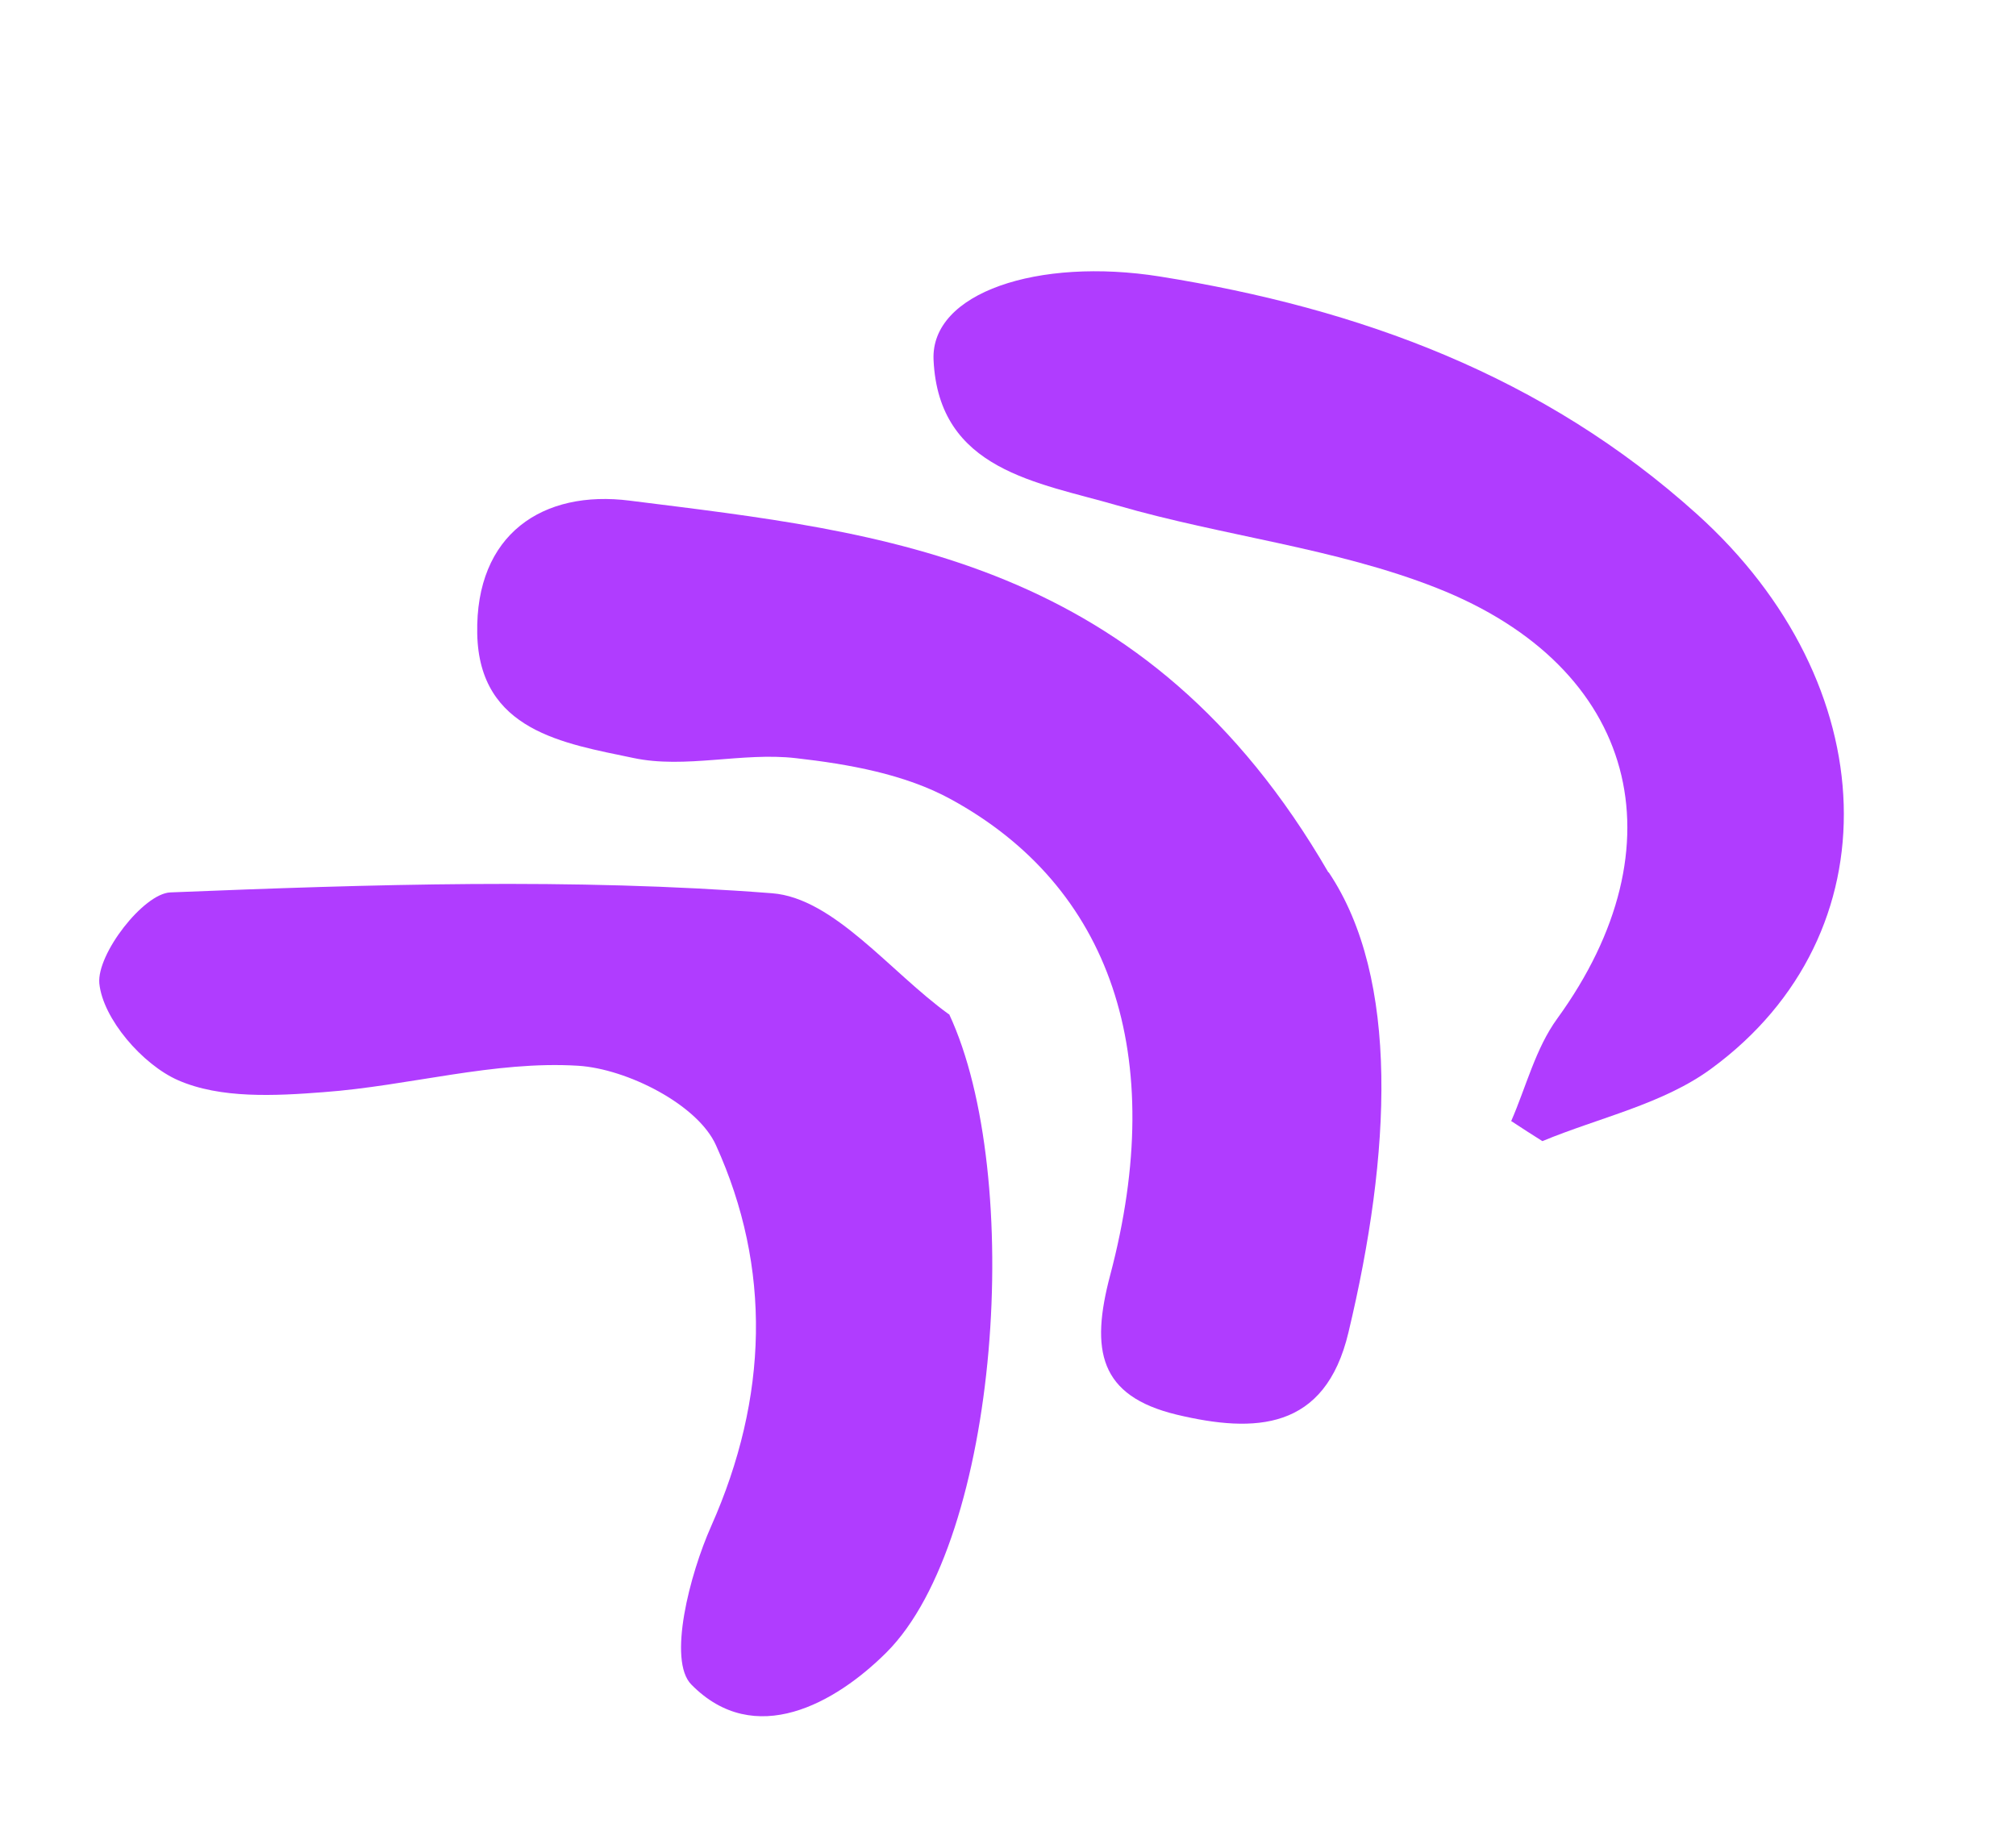
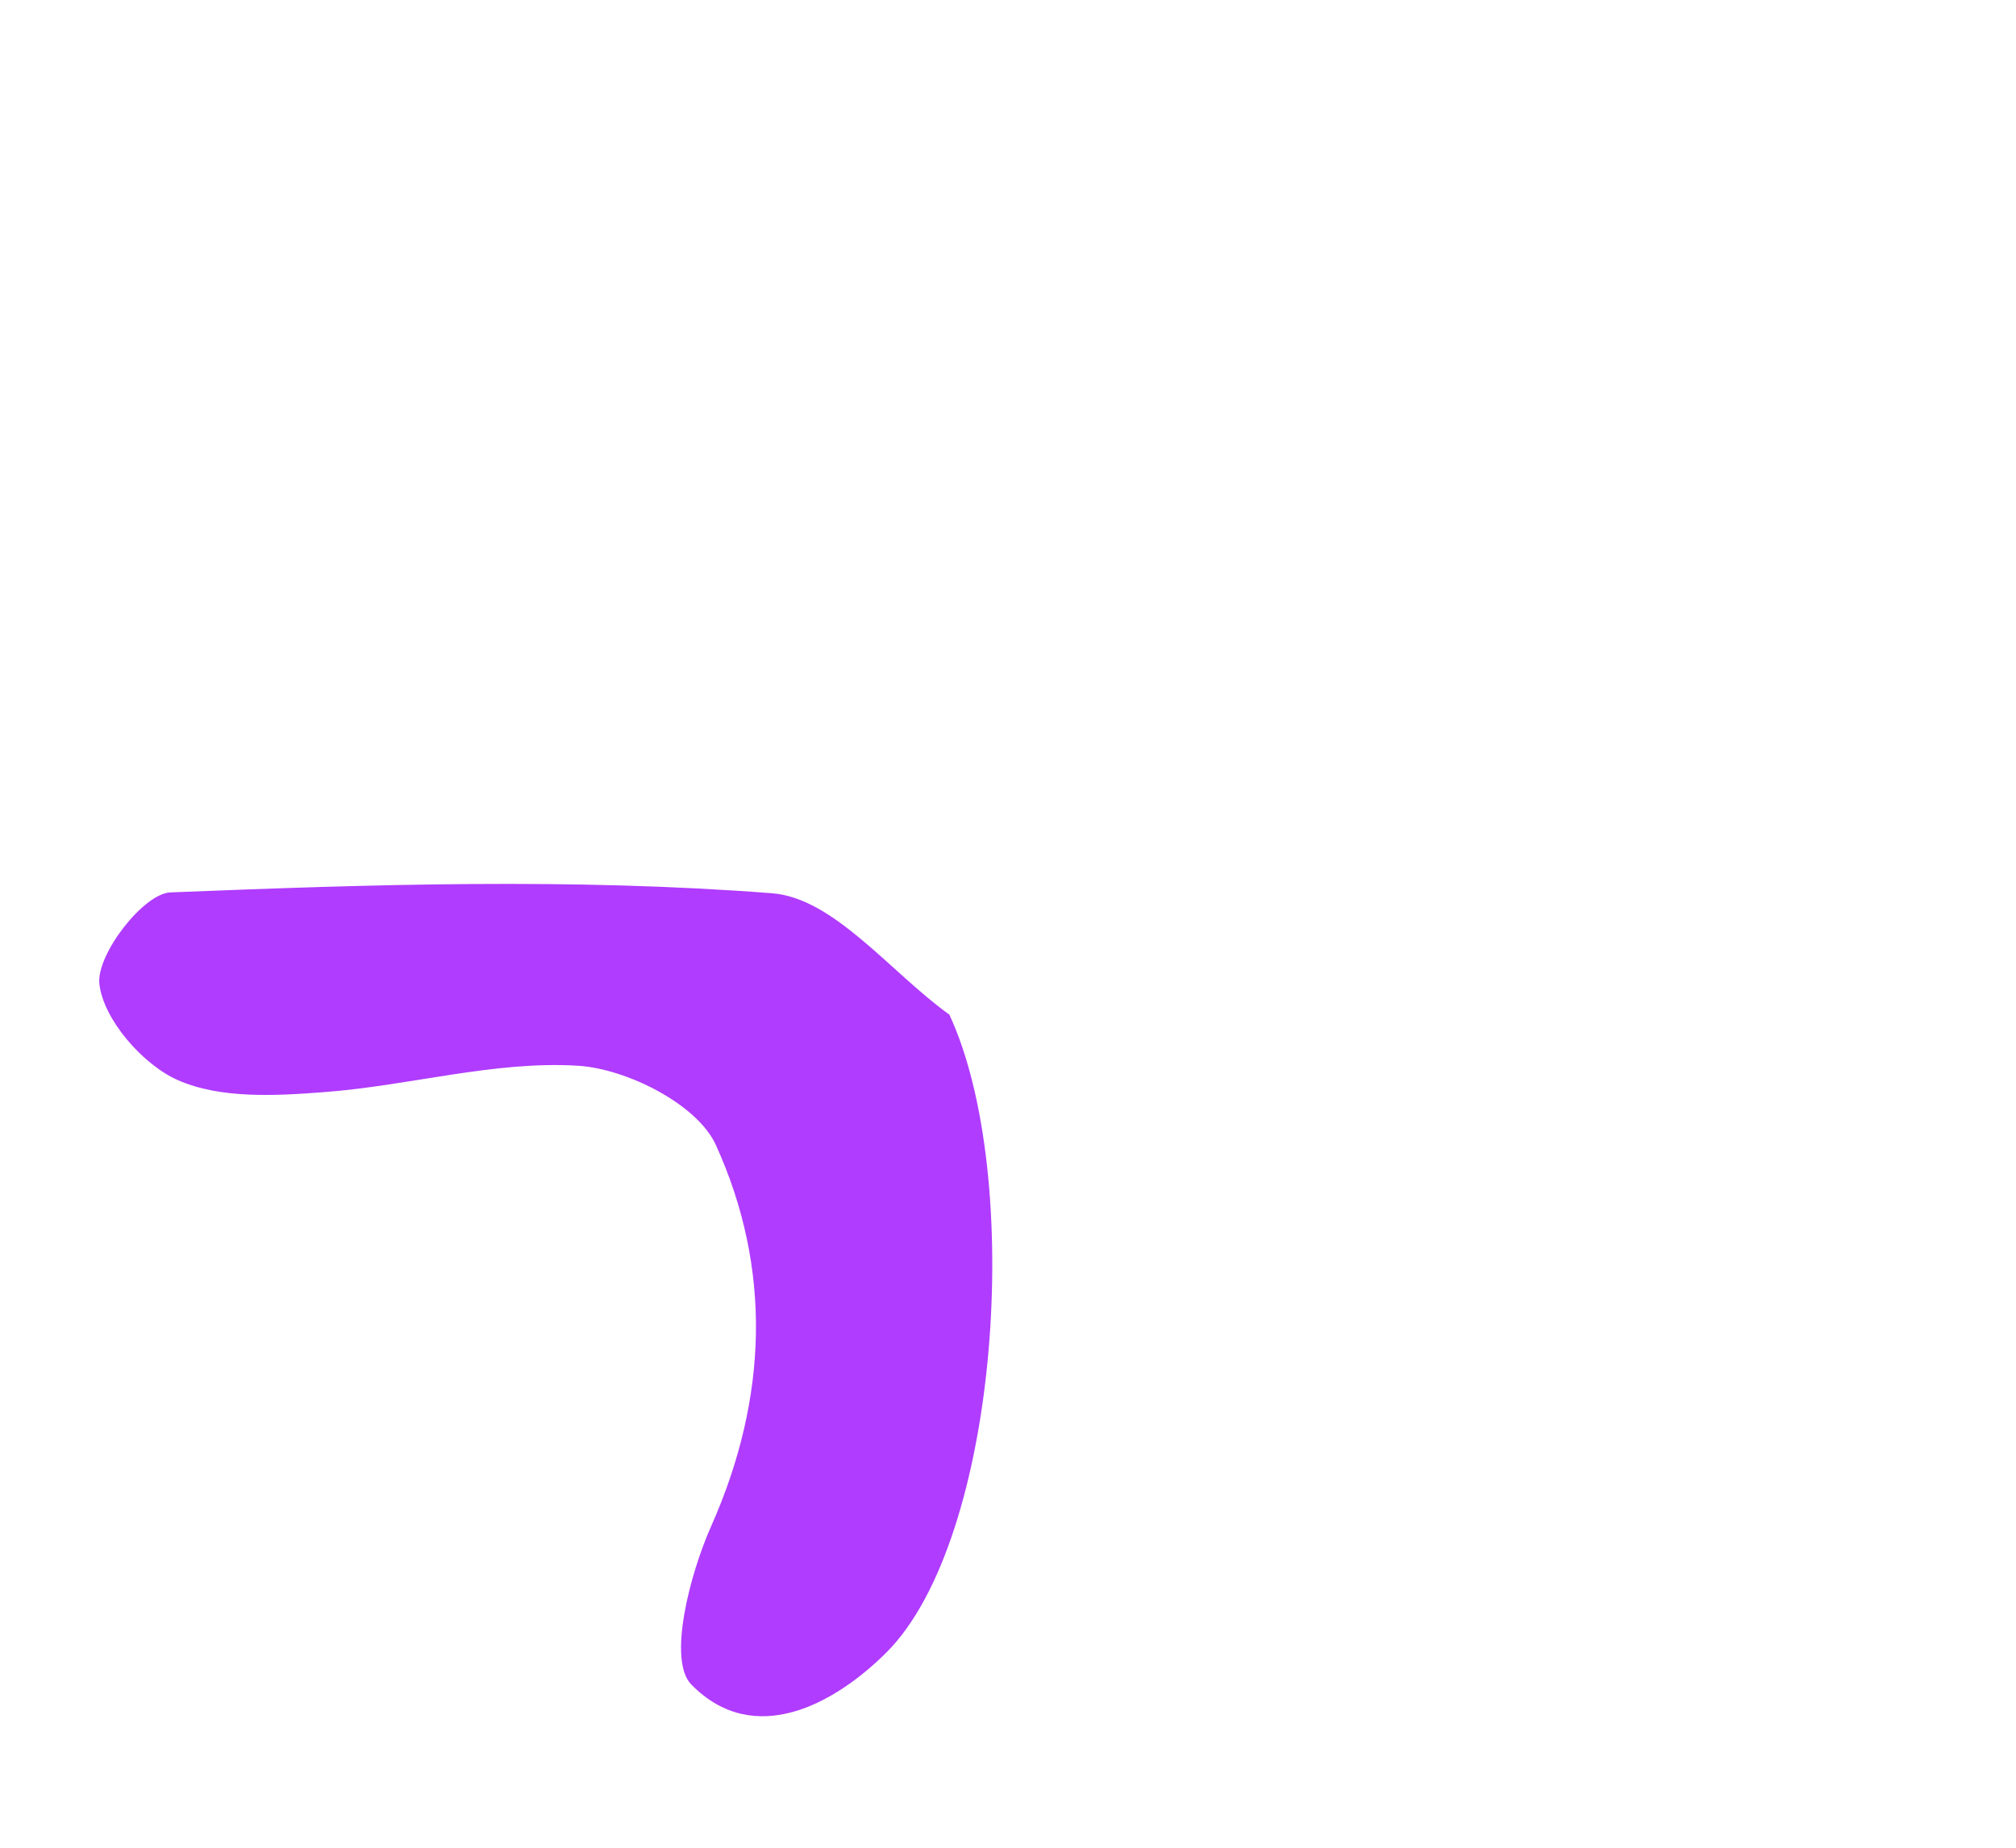
<svg xmlns="http://www.w3.org/2000/svg" width="120" height="110" viewBox="0 0 120 110" fill="none">
-   <path d="M79.087 51.927C83.33 58.253 82.81 68.686 80.264 79.326C78.875 85.183 74.689 85.324 70.045 84.219C65.419 83.104 64.899 80.384 66.082 75.914C69.557 62.79 66.121 52.781 56.595 47.579C53.873 46.087 50.509 45.49 47.371 45.135C44.182 44.766 40.787 45.785 37.69 45.122C33.605 44.263 28.517 43.524 28.407 37.722C28.288 31.794 32.316 29.141 37.493 29.806C52.62 31.709 68.187 33.161 79.07 51.936L79.087 51.927Z" fill="#B03CFF" />
  <path d="M56.495 60.373C60.976 69.954 59.51 91.636 52.764 98.375C49.736 101.393 44.924 104.127 41.152 100.286C39.733 98.852 41.048 93.737 42.335 90.849C45.731 83.199 45.939 75.484 42.613 68.169C41.525 65.755 37.322 63.63 34.415 63.447C29.421 63.136 24.34 64.647 19.259 65.019C16.369 65.244 13.118 65.414 10.598 64.308C8.487 63.382 6.124 60.654 5.912 58.543C5.756 56.795 8.538 53.198 10.139 53.127C22.074 52.648 34.083 52.259 45.95 53.177C49.635 53.457 52.991 57.866 56.479 60.382L56.495 60.373Z" fill="#B03CFF" />
-   <path d="M89.946 66.755C90.842 64.706 91.401 62.413 92.695 60.637C100.153 50.357 97.52 39.731 85.51 35C79.474 32.62 72.808 31.916 66.525 30.094C61.789 28.714 55.871 28.016 55.569 21.428C55.38 17.422 61.8 15.313 69.027 16.459C80.936 18.36 91.876 22.373 101.006 30.605C112.217 40.7 112.806 55.592 101.875 63.61C99.004 65.727 95.18 66.534 91.808 67.934C91.191 67.546 90.564 67.142 89.963 66.745L89.946 66.755Z" fill="#B03CFF" />
</svg>